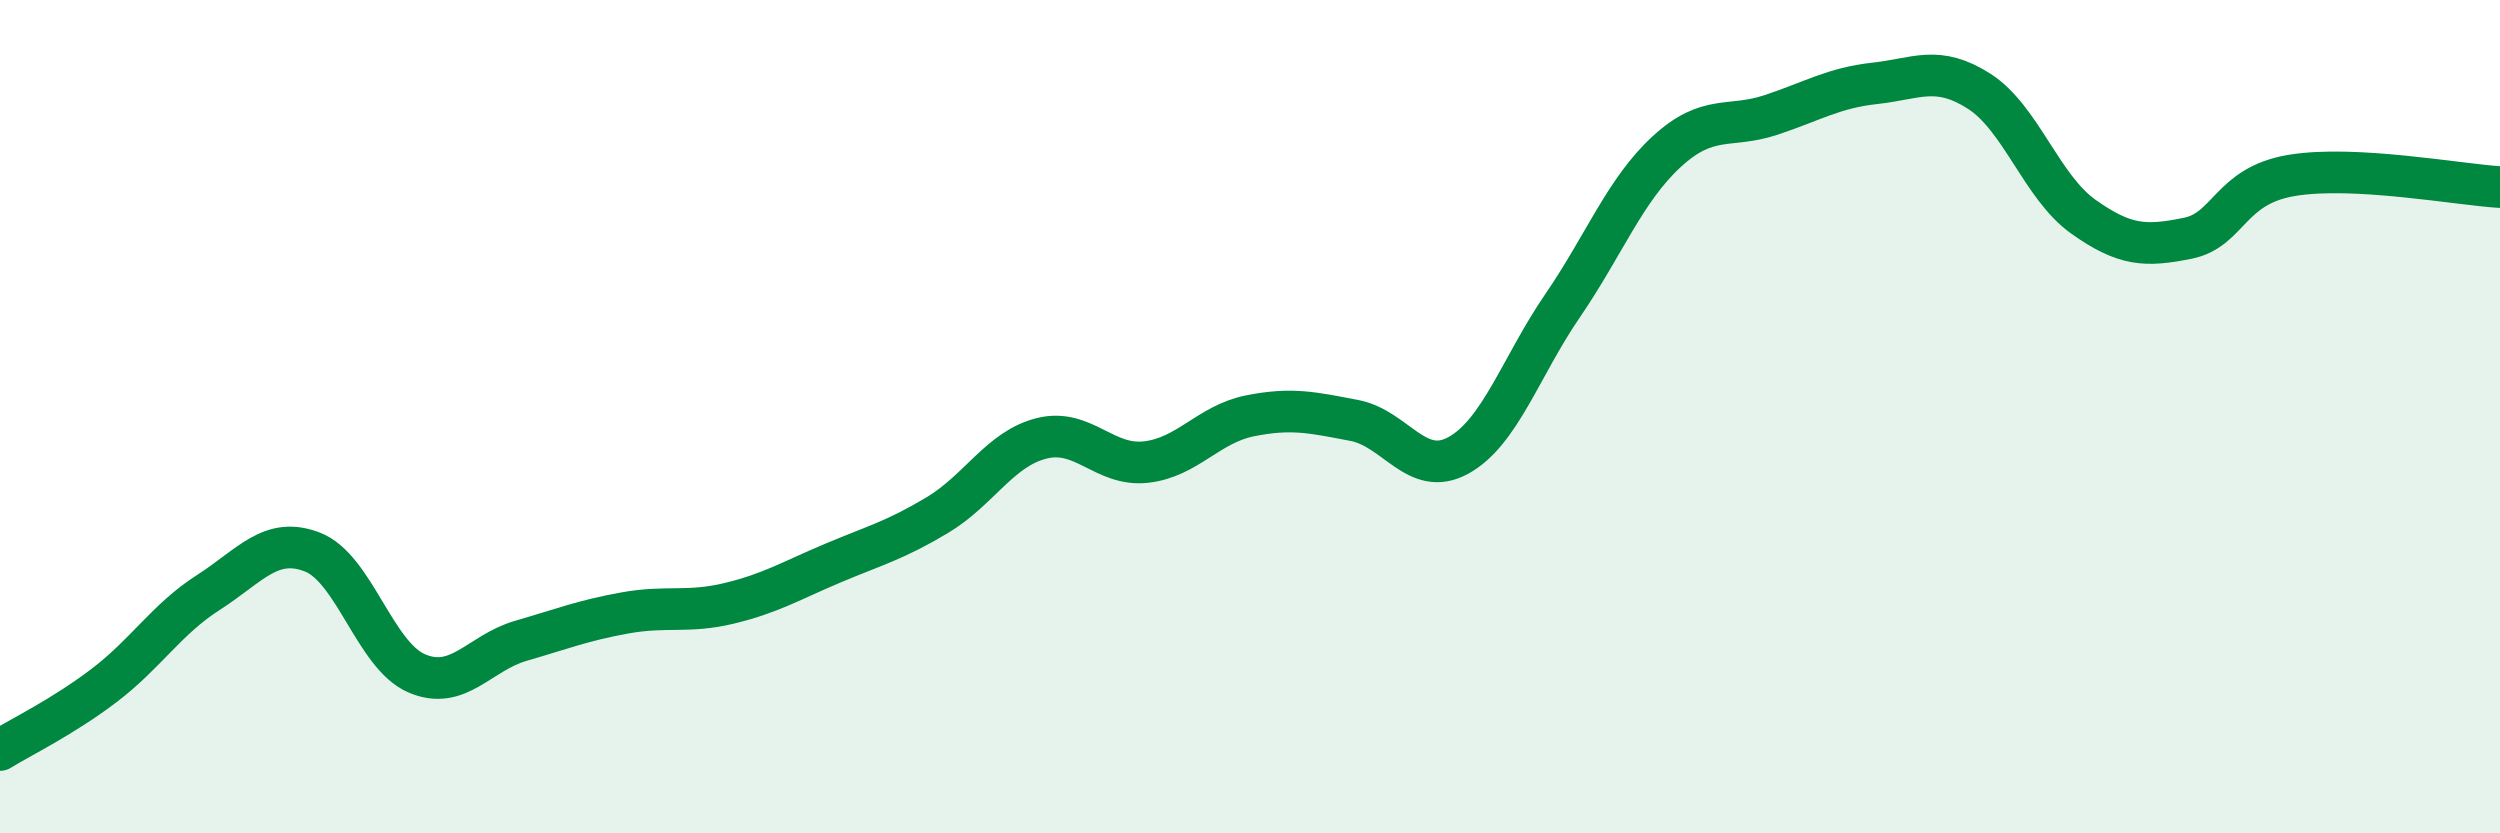
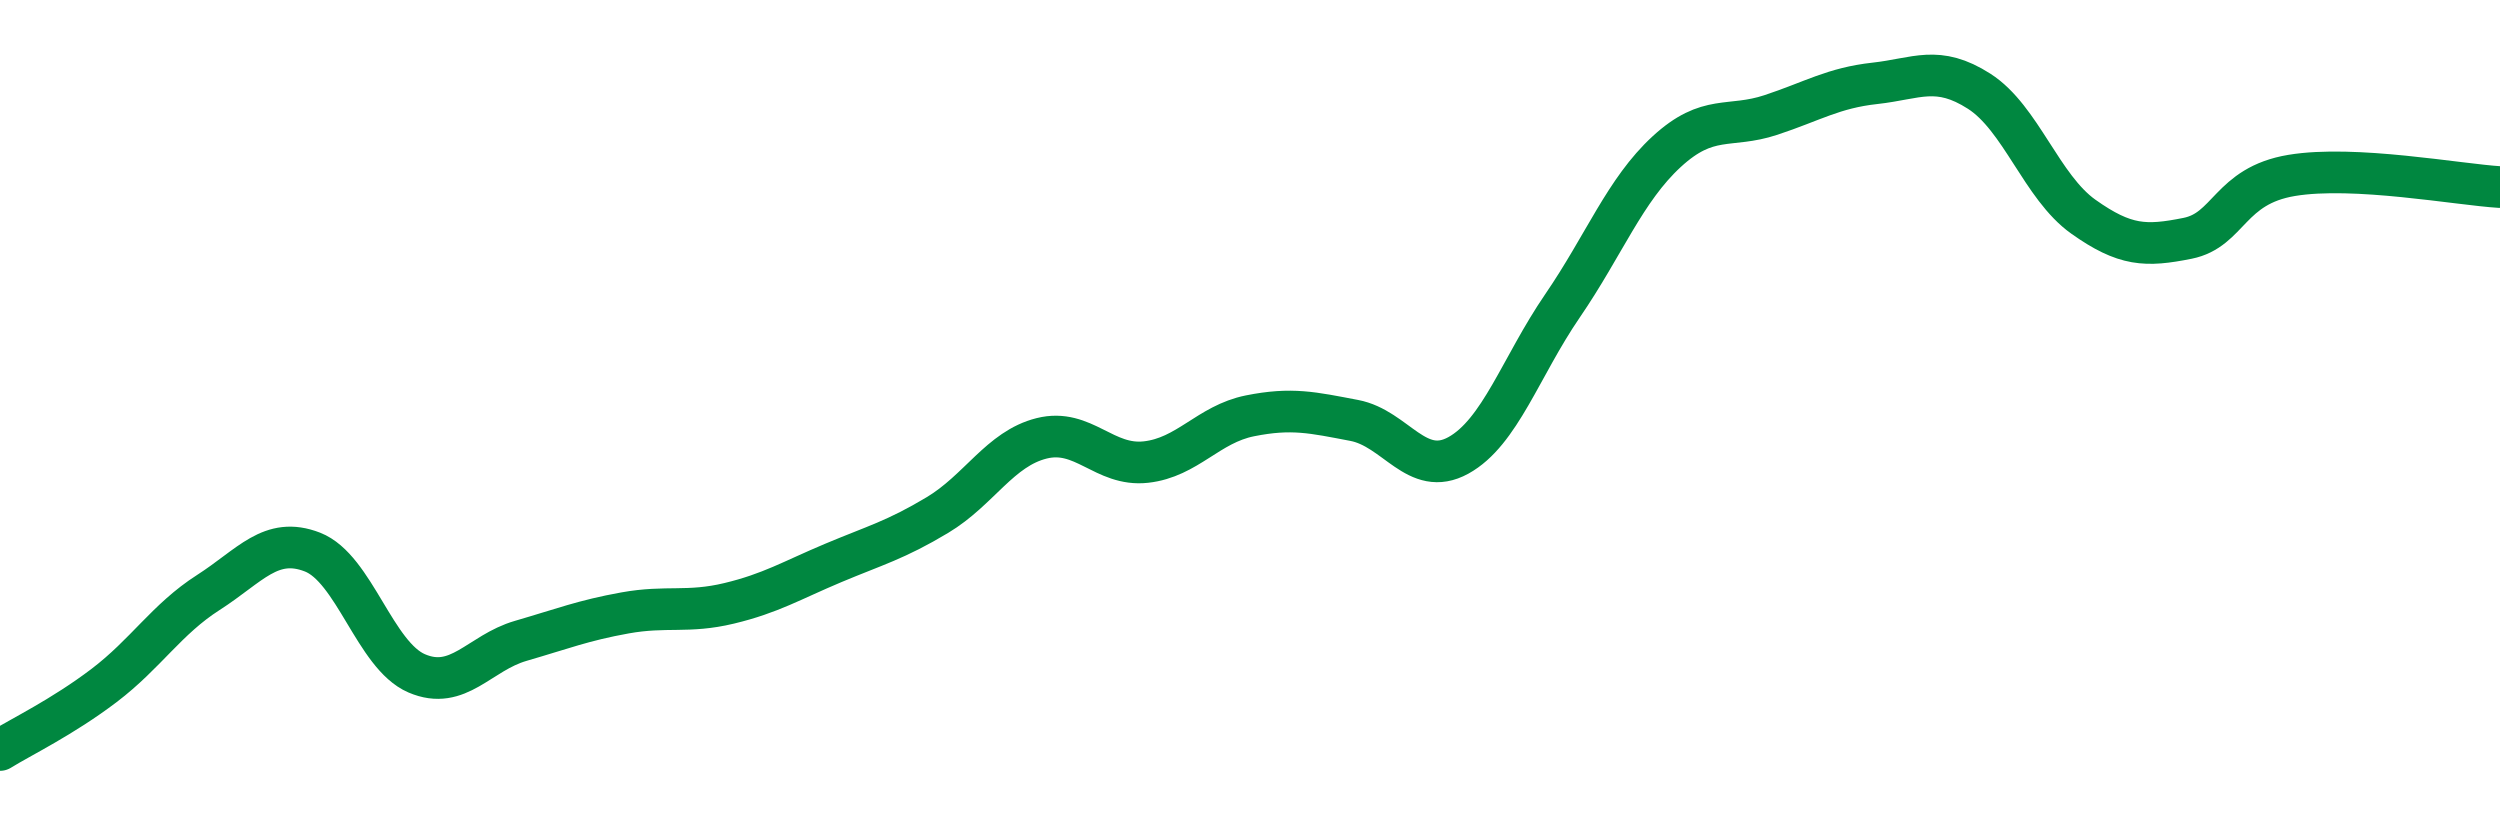
<svg xmlns="http://www.w3.org/2000/svg" width="60" height="20" viewBox="0 0 60 20">
-   <path d="M 0,18 C 0.5,17.69 1.5,17.21 2.5,16.45 C 3.5,15.69 4,14.86 5,14.22 C 6,13.58 6.5,12.86 7.5,13.25 C 8.5,13.64 9,15.73 10,16.16 C 11,16.59 11.5,15.67 12.5,15.38 C 13.5,15.09 14,14.89 15,14.71 C 16,14.53 16.5,14.72 17.5,14.48 C 18.5,14.24 19,13.93 20,13.51 C 21,13.09 21.5,12.96 22.5,12.36 C 23.5,11.76 24,10.77 25,10.52 C 26,10.27 26.5,11.2 27.5,11.09 C 28.5,10.98 29,10.18 30,9.98 C 31,9.78 31.5,9.9 32.5,10.09 C 33.5,10.28 34,11.48 35,10.93 C 36,10.38 36.5,8.8 37.5,7.34 C 38.5,5.88 39,4.56 40,3.64 C 41,2.72 41.5,3.09 42.5,2.76 C 43.5,2.43 44,2.11 45,2 C 46,1.89 46.5,1.55 47.5,2.19 C 48.5,2.83 49,4.49 50,5.2 C 51,5.91 51.5,5.92 52.5,5.72 C 53.5,5.52 53.5,4.46 55,4.21 C 56.5,3.96 59,4.43 60,4.49L60 20L0 20Z" fill="#008740" opacity="0.1" stroke-linecap="round" stroke-linejoin="round" />
  <path d="M 0,18 C 0.5,17.69 1.5,17.21 2.5,16.45 C 3.5,15.69 4,14.86 5,14.22 C 6,13.58 6.5,12.86 7.5,13.25 C 8.5,13.64 9,15.73 10,16.16 C 11,16.59 11.5,15.67 12.5,15.38 C 13.5,15.09 14,14.89 15,14.71 C 16,14.53 16.5,14.72 17.5,14.48 C 18.5,14.24 19,13.93 20,13.51 C 21,13.09 21.5,12.96 22.5,12.36 C 23.5,11.76 24,10.77 25,10.52 C 26,10.27 26.5,11.2 27.5,11.09 C 28.5,10.98 29,10.18 30,9.98 C 31,9.78 31.5,9.9 32.5,10.09 C 33.5,10.28 34,11.48 35,10.93 C 36,10.38 36.5,8.8 37.5,7.34 C 38.5,5.88 39,4.56 40,3.64 C 41,2.72 41.5,3.09 42.5,2.76 C 43.5,2.43 44,2.11 45,2 C 46,1.89 46.5,1.55 47.5,2.19 C 48.5,2.83 49,4.49 50,5.2 C 51,5.91 51.5,5.92 52.5,5.72 C 53.5,5.52 53.5,4.46 55,4.21 C 56.5,3.96 59,4.43 60,4.49" stroke="#008740" stroke-width="1" fill="none" stroke-linecap="round" stroke-linejoin="round" />
</svg>